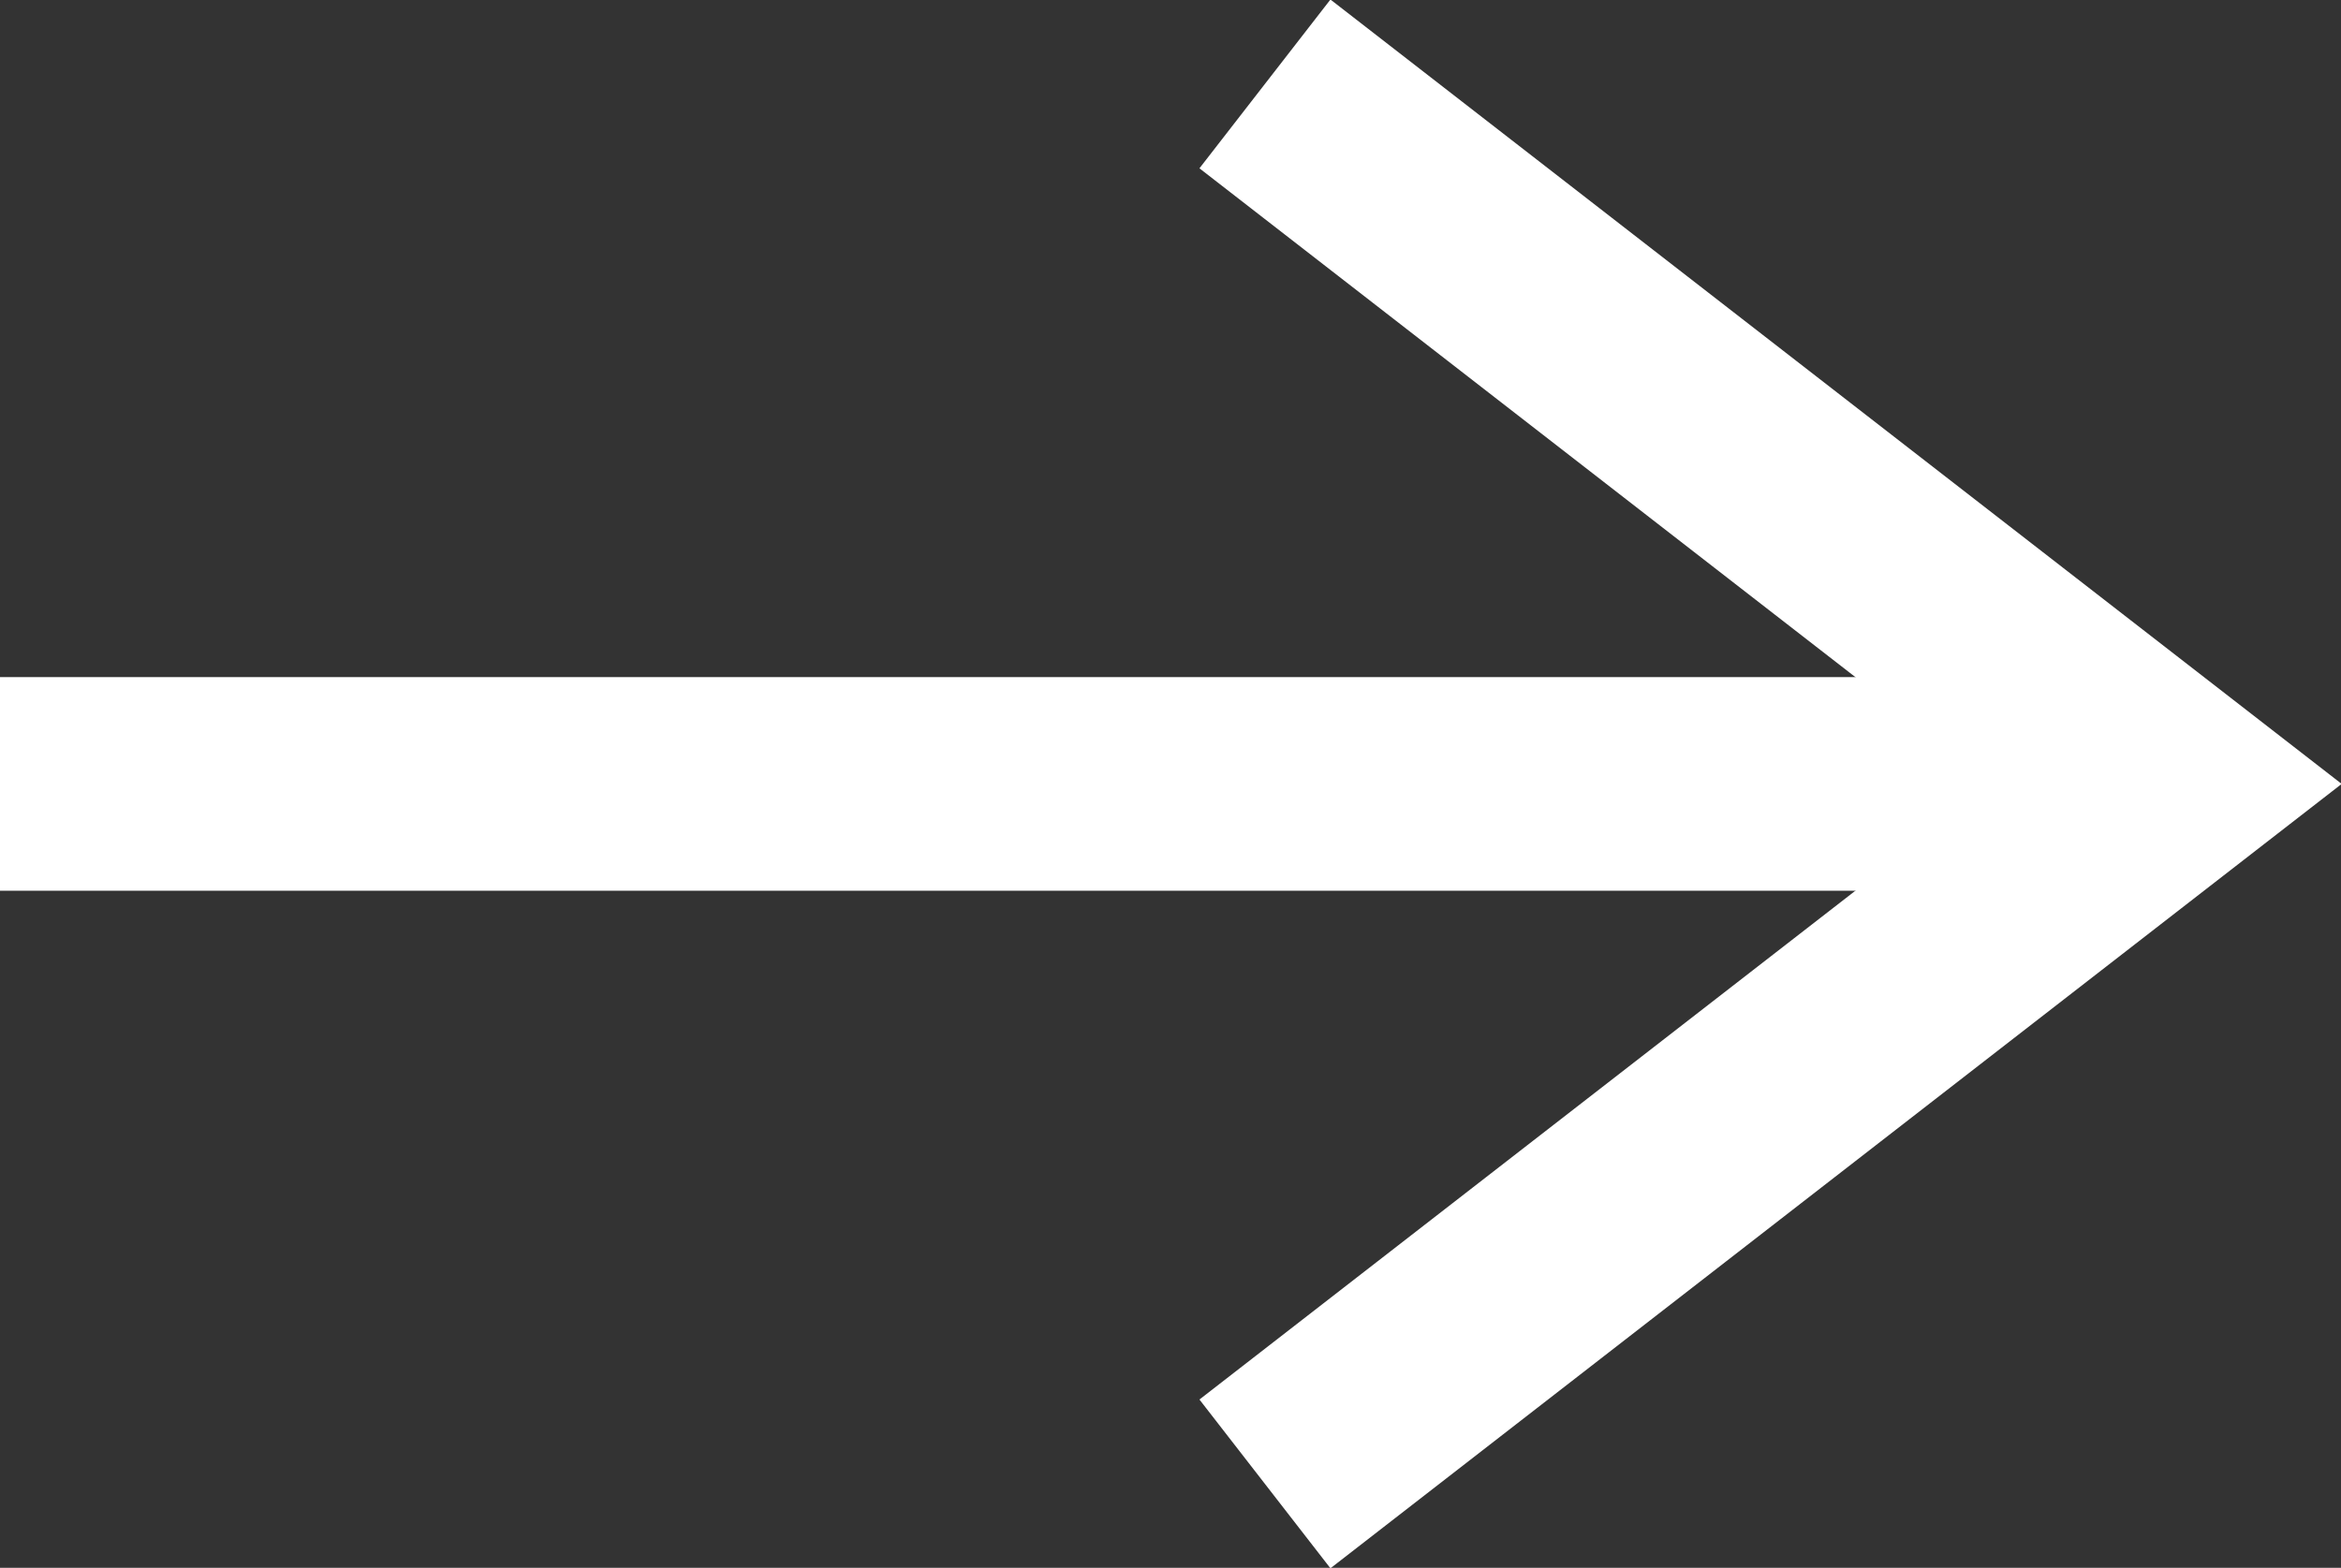
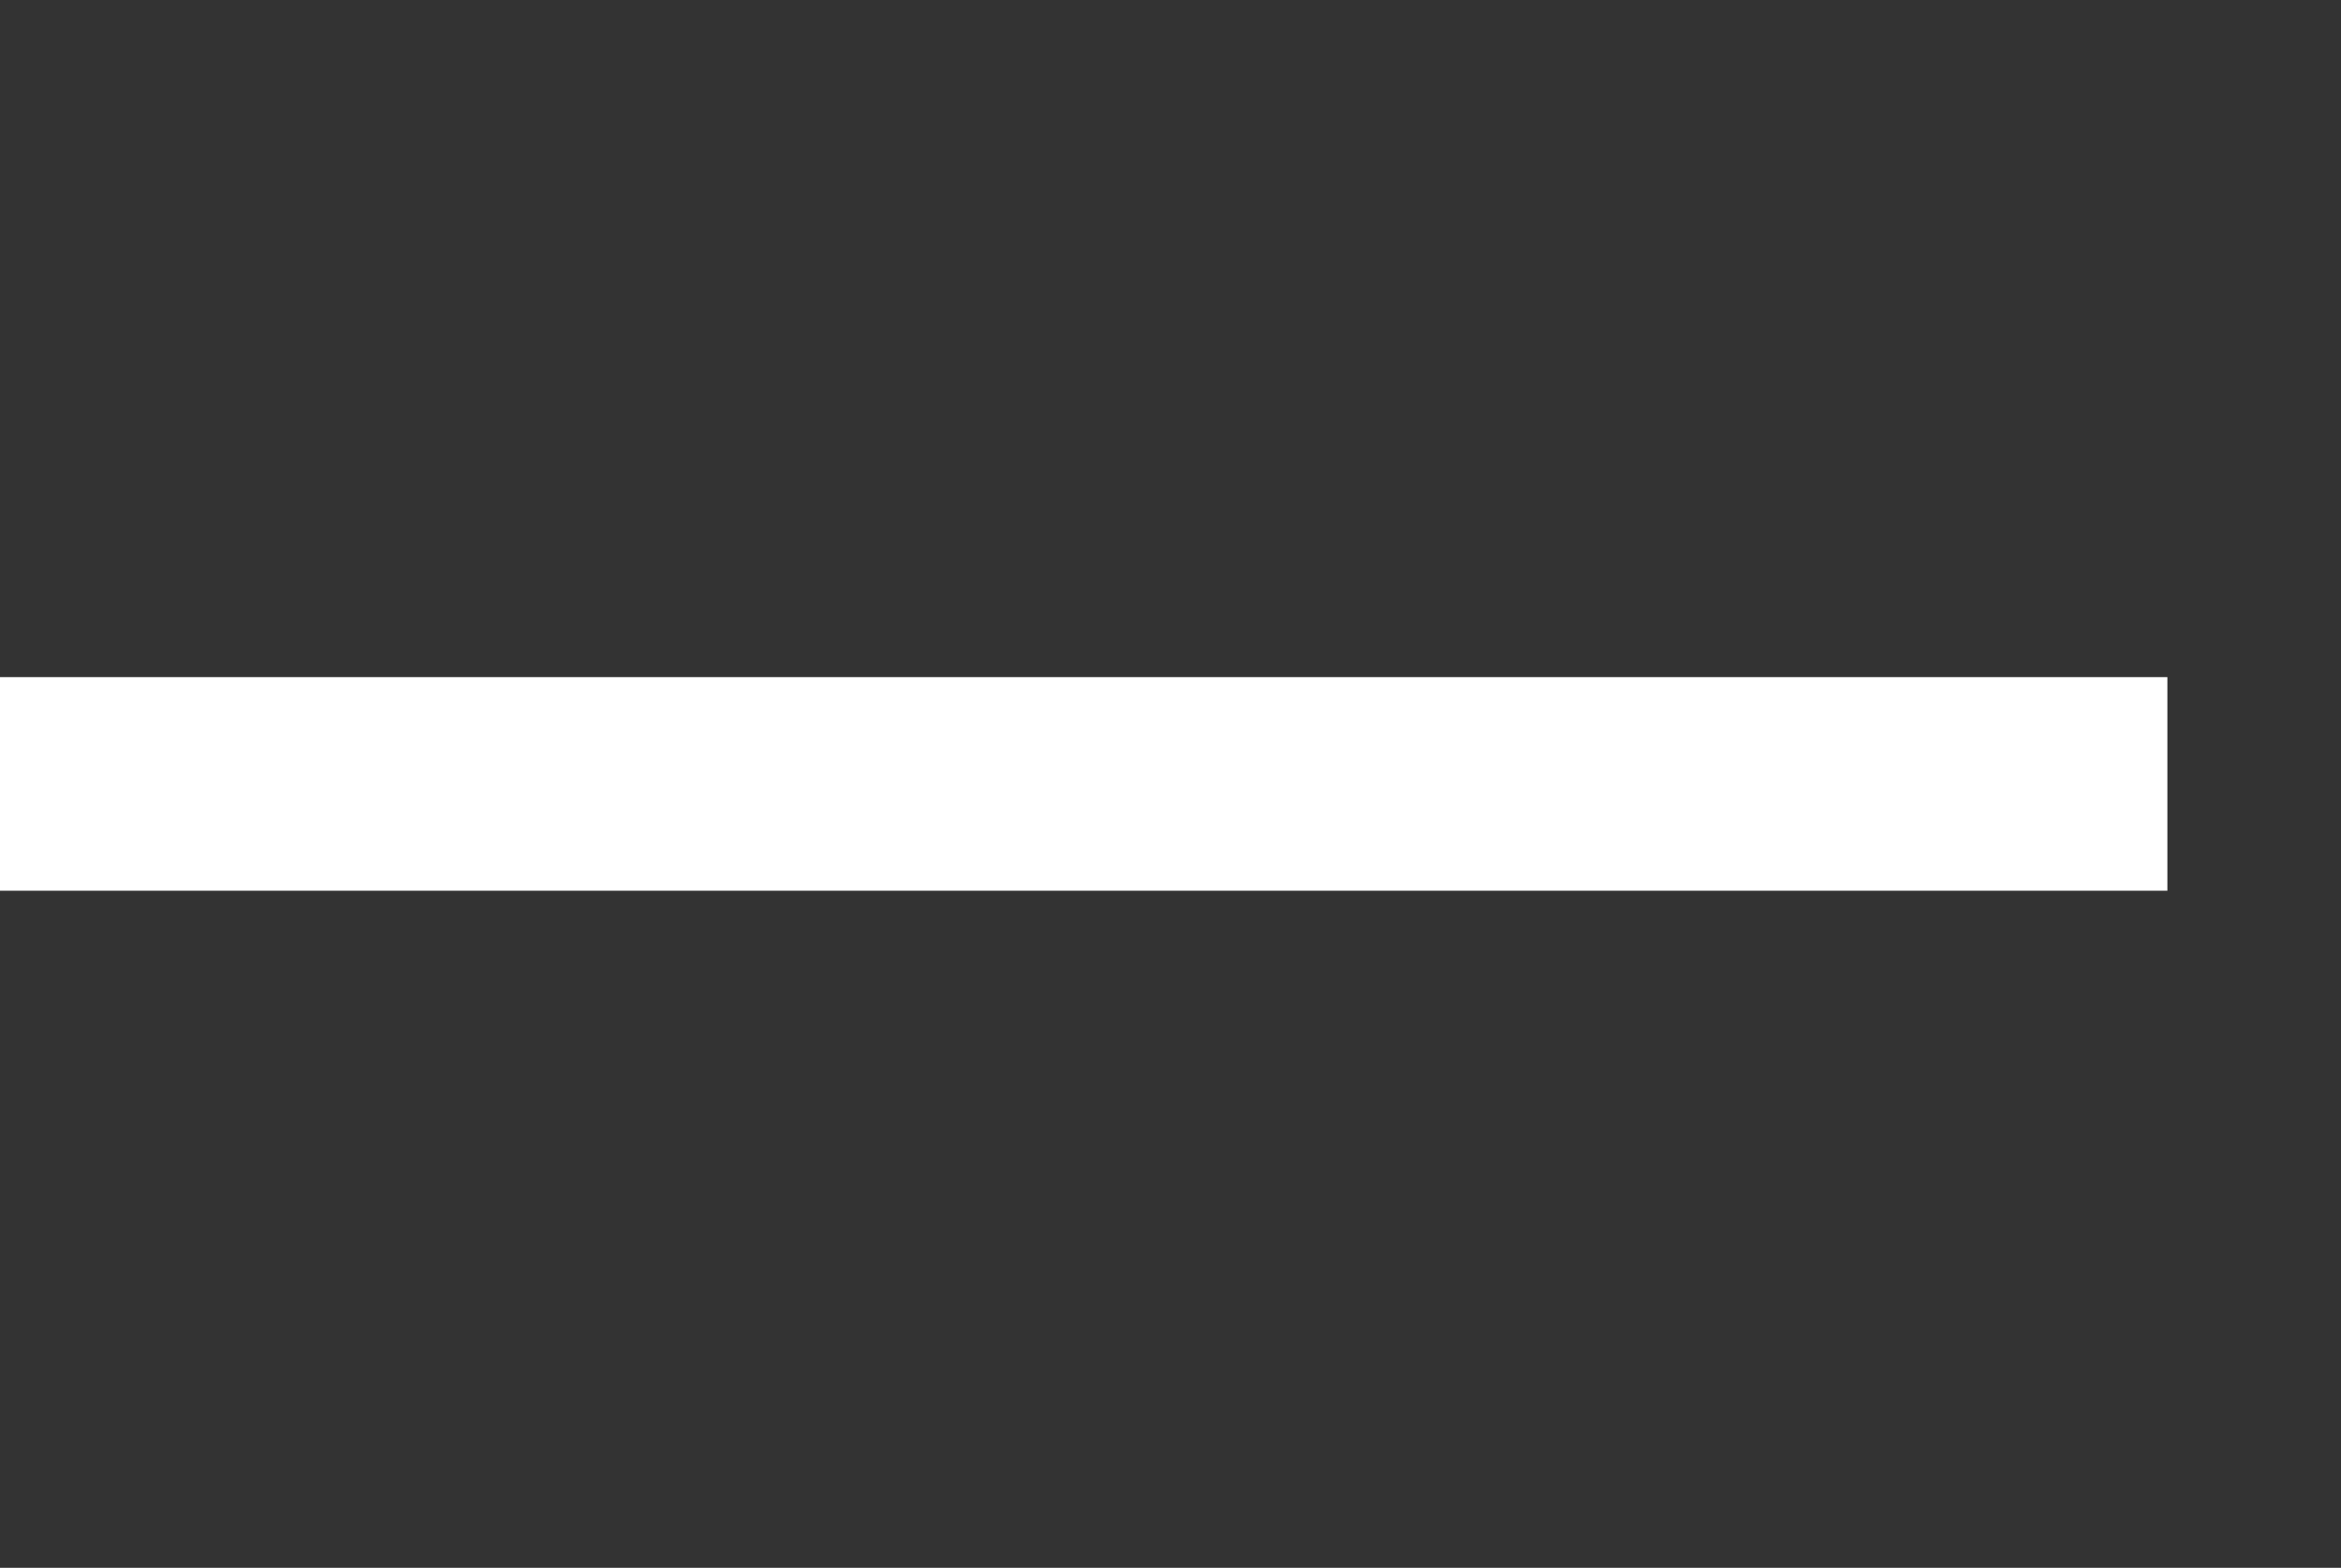
<svg xmlns="http://www.w3.org/2000/svg" id="_レイヤー_2" data-name="レイヤー_2" viewBox="0 0 12.27 8.22">
  <rect x="0" y="0" width="12.27" height="8.22" fill="#333333" stroke="none" />
  <defs>
    <style>
      .cls-1 {
        fill: none;
        stroke: #fff;
        stroke-miterlimit: 10;
        stroke-width: 1.12px;
      }
    </style>
  </defs>
  <g id="_レイヤー_1-2" data-name="レイヤー_1">
    <g>
      <line class="cls-1" y1="4.11" x2="11.36" y2="4.11" />
-       <polyline class="cls-1" points="6.63 7.78 11.36 4.11 6.63 .44" />
    </g>
  </g>
</svg>